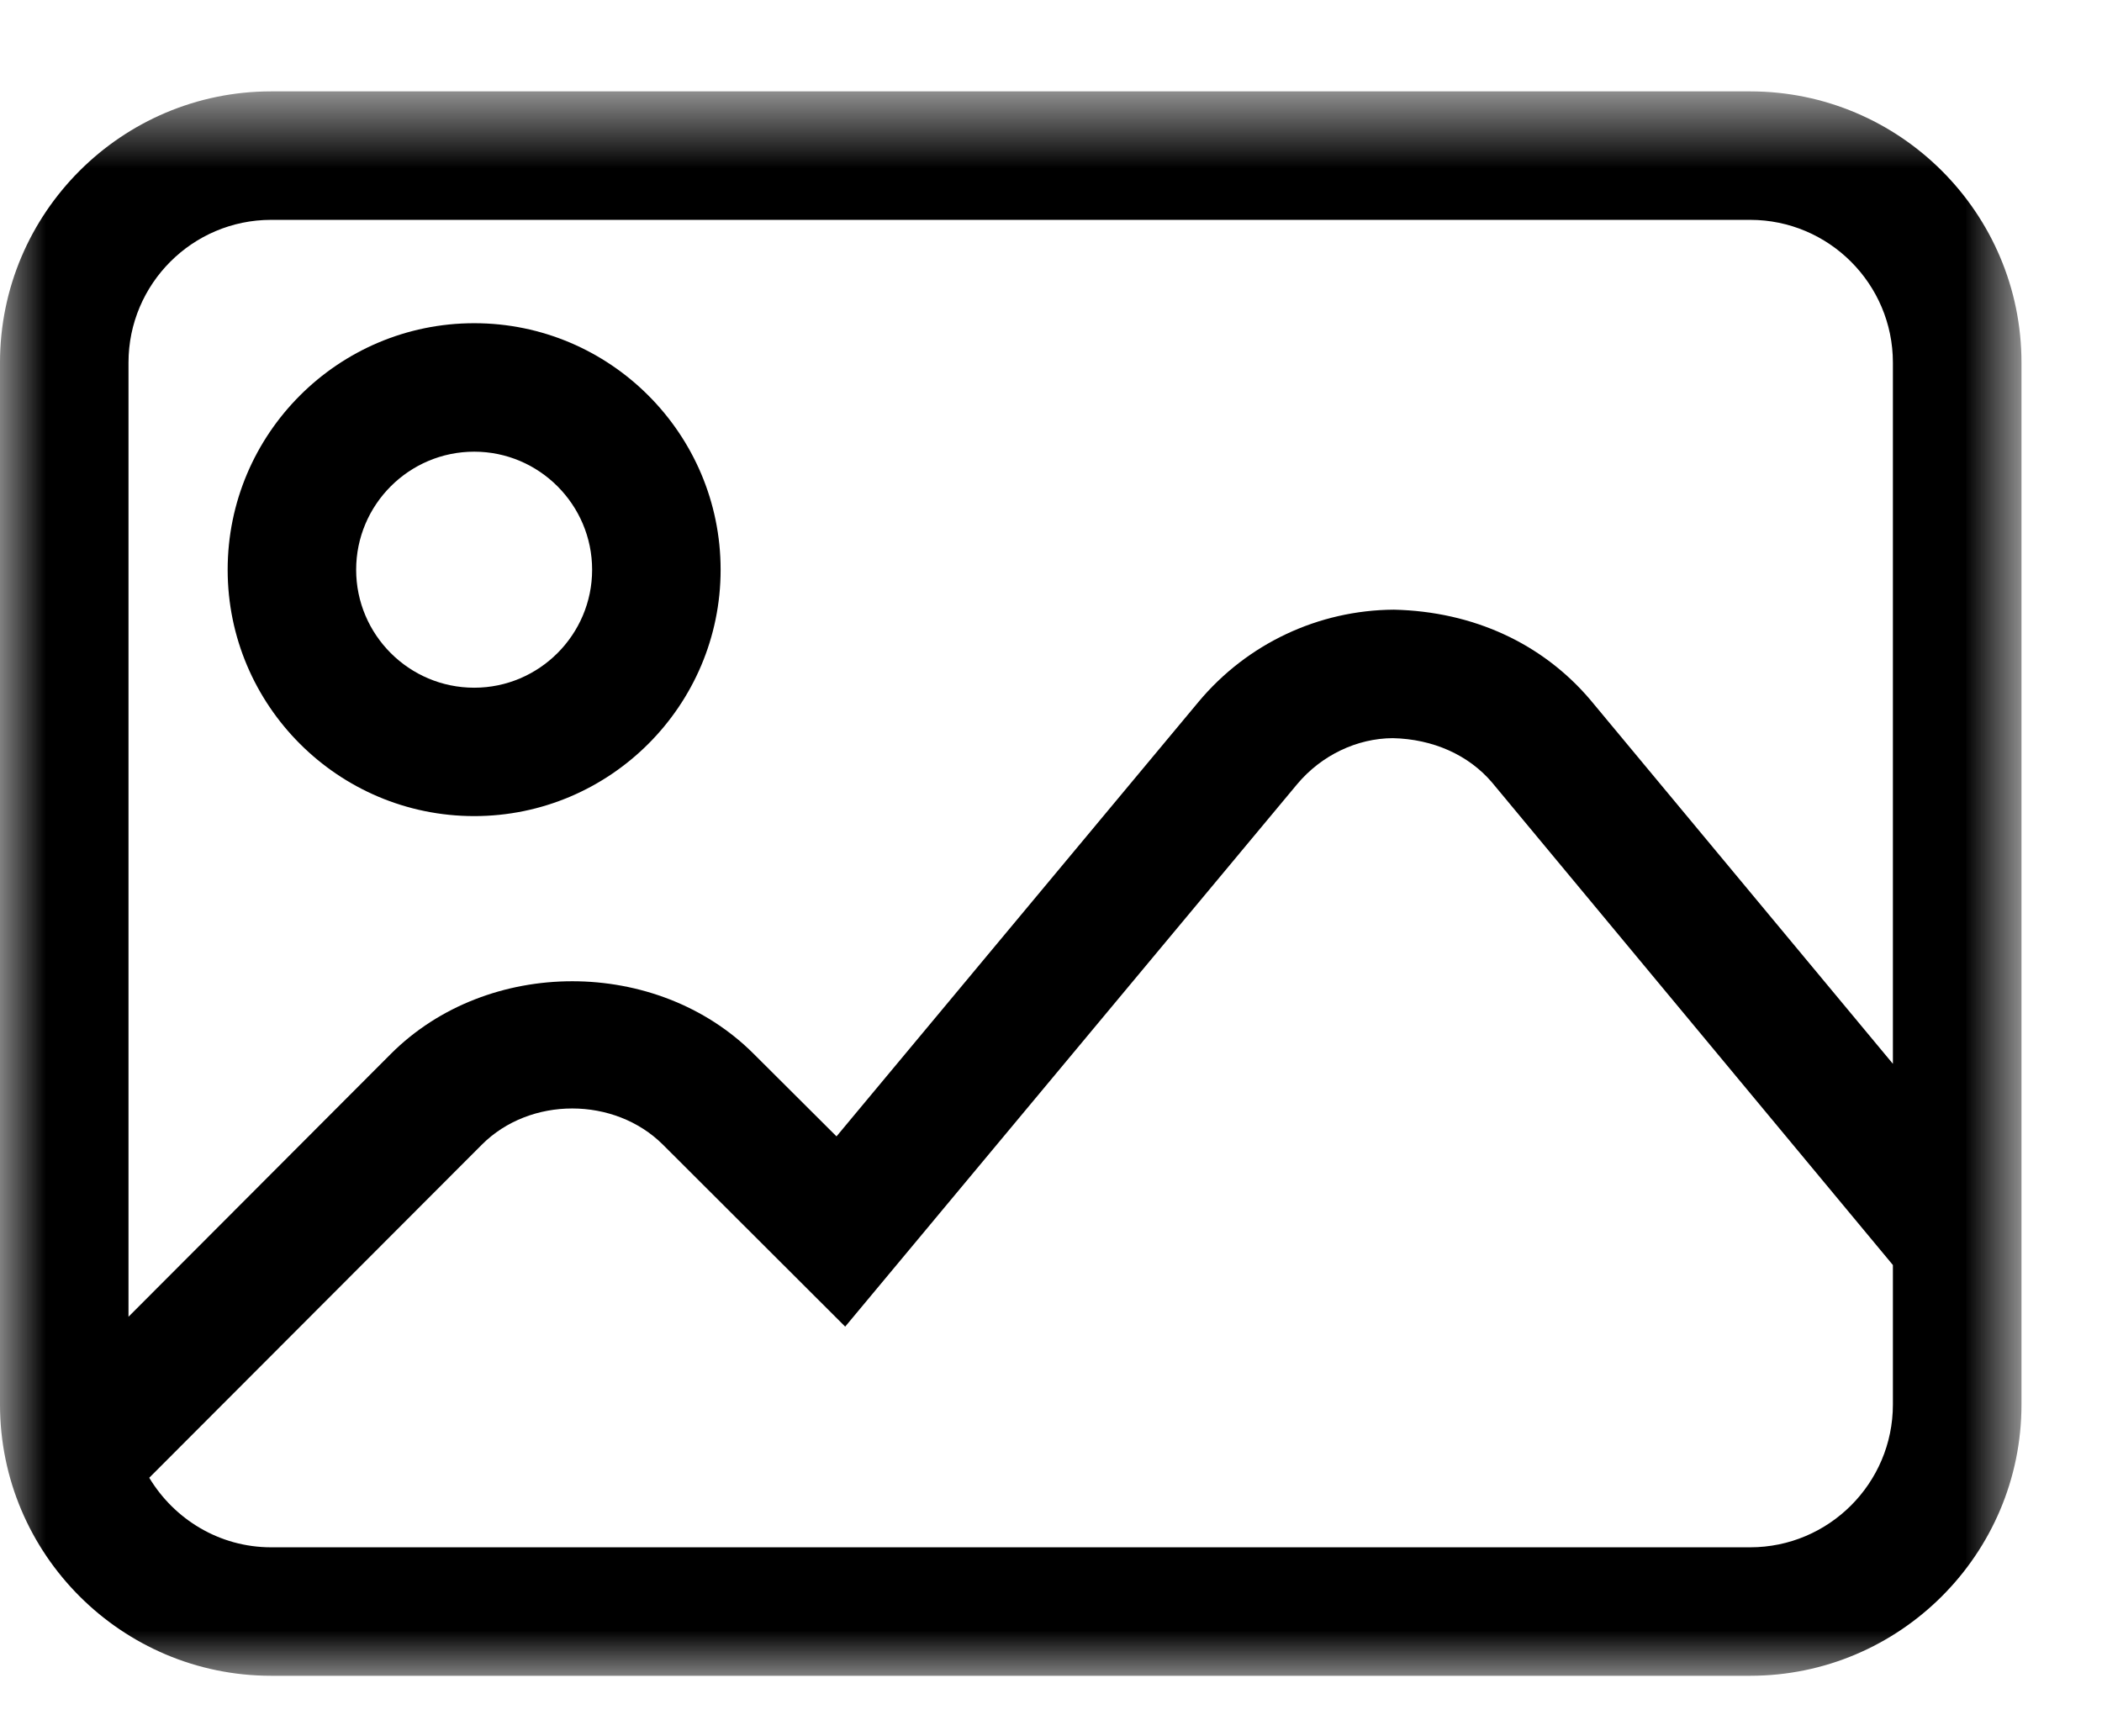
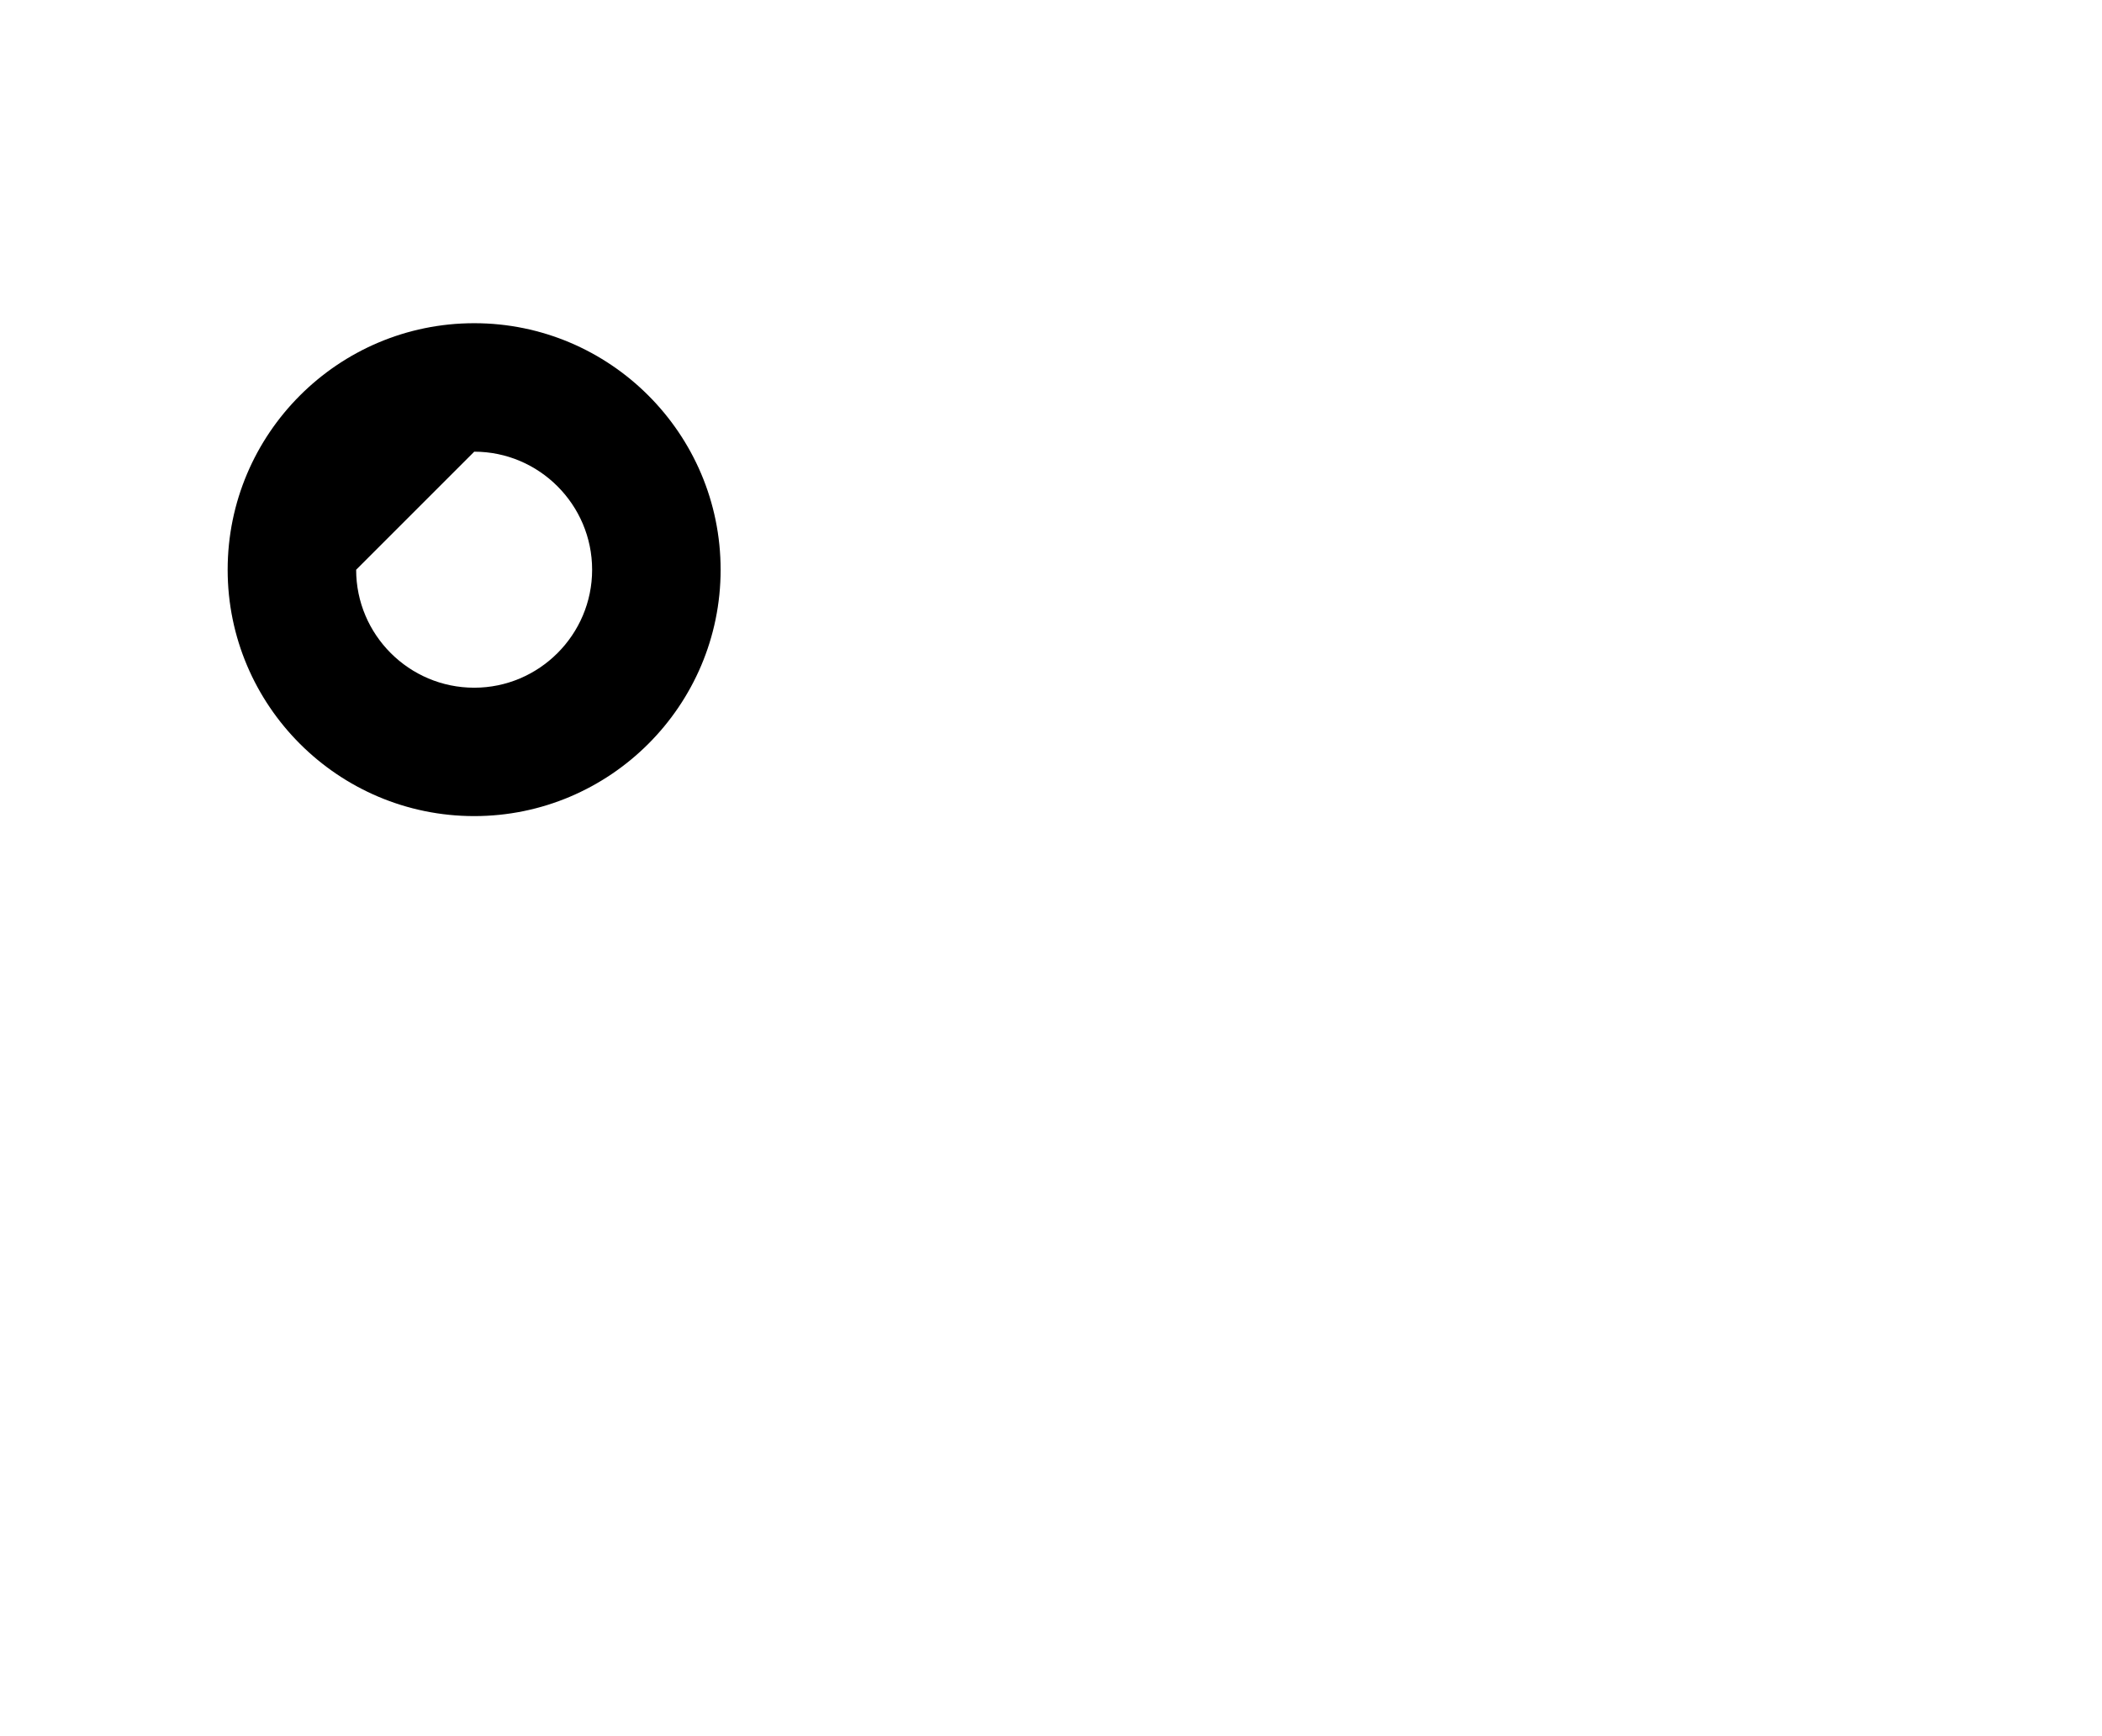
<svg xmlns="http://www.w3.org/2000/svg" xmlns:xlink="http://www.w3.org/1999/xlink" width="23px" height="19px" viewBox="0 0 23 19" version="1.1">
  <title>CA210BFB-6198-4C6B-8F11-CC0FB753A427</title>
  <defs>
-     <polygon id="path-1" points="0 0.661 22.119 0.661 22.119 18 0 18" />
-   </defs>
+     </defs>
  <g id="Page-1" stroke="none" stroke-width="1" fill="none" fill-rule="evenodd">
    <g id="Bottle-Size" transform="translate(-1474, -319)">
      <g id="icon-image-inactive" transform="translate(1474, 319)">
-         <path d="M5.189,4.943 C5.899,4.943 6.479,5.523 6.479,6.235 C6.479,6.946 5.899,7.526 5.189,7.526 C4.476,7.526 3.897,6.946 3.897,6.235 C3.897,5.523 4.476,4.943 5.189,4.943 M5.189,8.931 C6.675,8.931 7.885,7.721 7.885,6.235 C7.885,4.747 6.675,3.537 5.189,3.537 C3.701,3.537 2.491,4.747 2.491,6.235 C2.491,7.721 3.701,8.931 5.189,8.931" id="Fill-1" fill="#000000" />
+         <path d="M5.189,4.943 C5.899,4.943 6.479,5.523 6.479,6.235 C6.479,6.946 5.899,7.526 5.189,7.526 C4.476,7.526 3.897,6.946 3.897,6.235 M5.189,8.931 C6.675,8.931 7.885,7.721 7.885,6.235 C7.885,4.747 6.675,3.537 5.189,3.537 C3.701,3.537 2.491,4.747 2.491,6.235 C2.491,7.721 3.701,8.931 5.189,8.931" id="Fill-1" fill="#000000" />
        <g id="Group-5" transform="translate(0, 0.339)">
          <mask id="mask-2" fill="white">
            <use xlink:href="#path-1" />
          </mask>
          <g id="Clip-4" />
          <path d="M19.15,16.594 L2.967,16.594 C2.4,16.594 1.907,16.287 1.633,15.833 L5.272,12.188 C5.799,11.659 6.724,11.66 7.254,12.188 L9.248,14.179 L14.194,8.242 C14.46,7.925 14.848,7.741 15.24,7.739 C15.681,7.749 16.068,7.923 16.324,8.222 L20.712,13.505 L20.712,15.032 C20.712,15.893 20.011,16.594 19.15,16.594 M2.967,2.067 L19.15,2.067 C20.011,2.067 20.712,2.768 20.712,3.629 L20.712,11.303 L17.399,7.317 C16.875,6.702 16.12,6.353 15.252,6.333 C14.425,6.338 13.646,6.705 13.114,7.342 L9.153,12.097 L8.247,11.194 C7.188,10.135 5.337,10.134 4.277,11.194 L1.406,14.071 L1.406,3.629 C1.406,2.768 2.106,2.067 2.967,2.067 M19.15,0.661 L2.967,0.661 C1.331,0.661 0,1.992 0,3.629 L0,15.032 C0,16.668 1.331,18 2.967,18 L19.15,18 C20.787,18 22.119,16.668 22.119,15.032 L22.119,3.629 C22.119,1.992 20.787,0.661 19.15,0.661" id="Fill-3" fill="#000000" mask="url(#mask-2)" />
        </g>
      </g>
    </g>
  </g>
</svg>